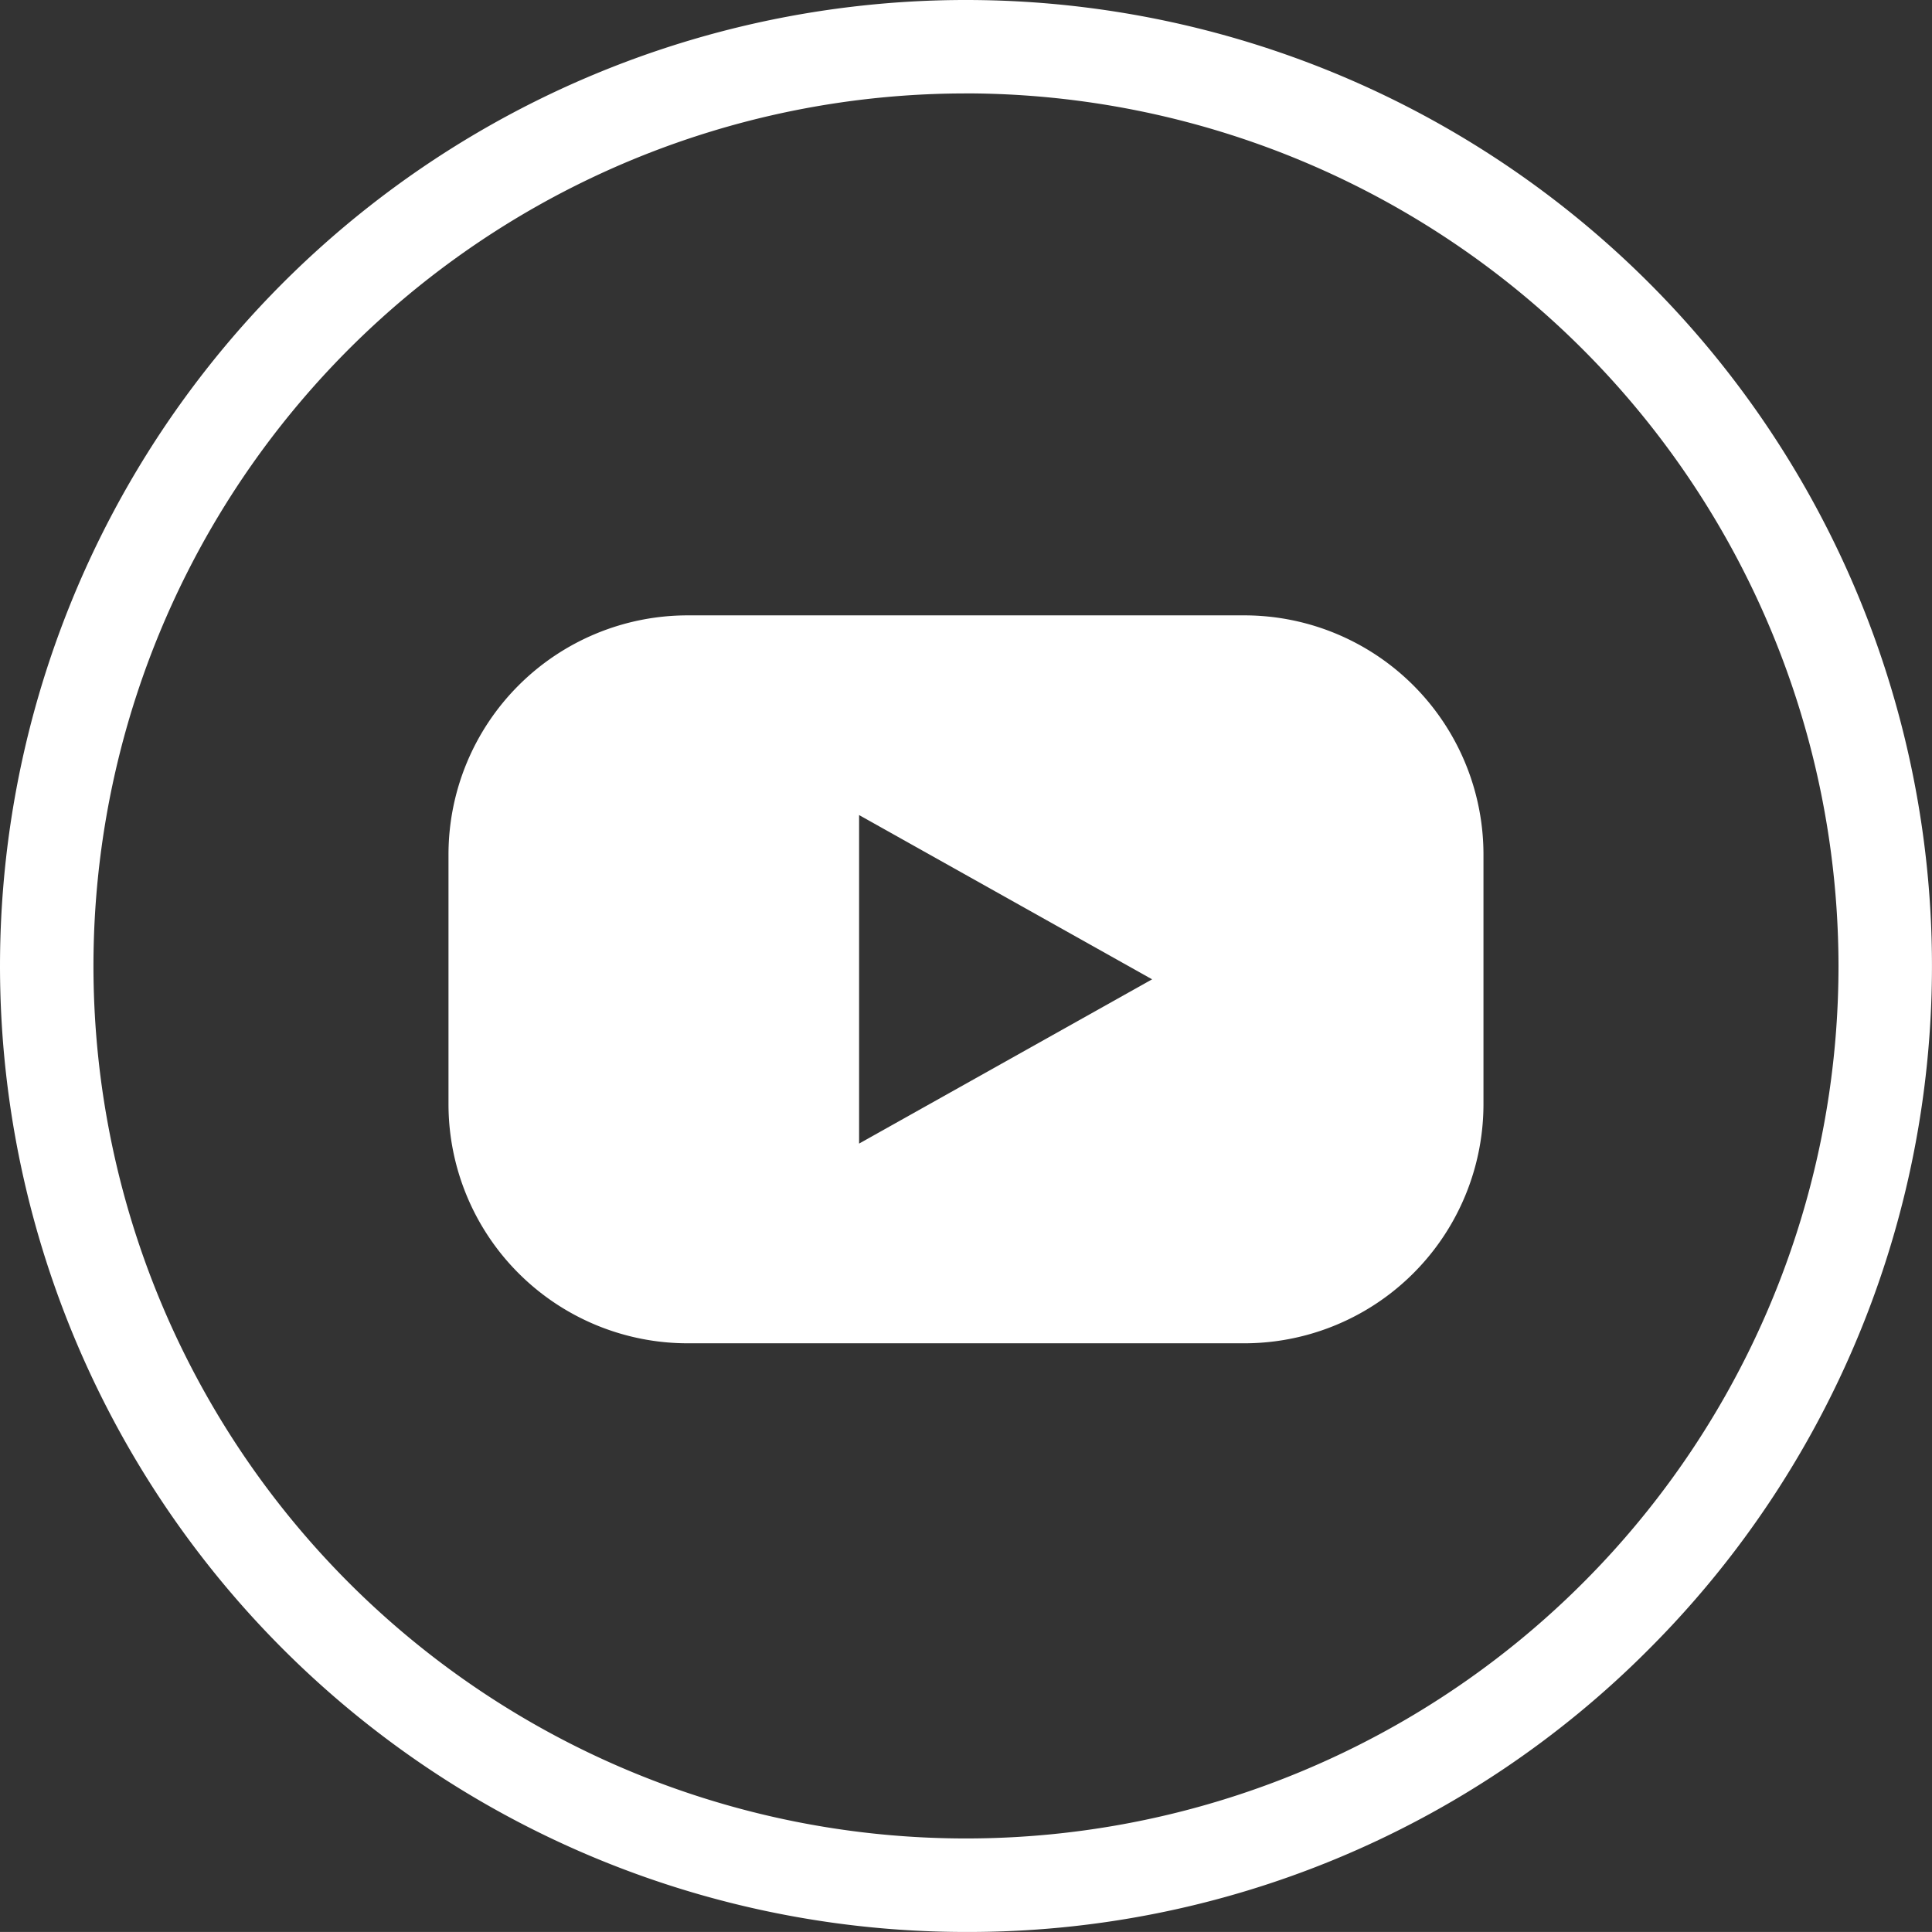
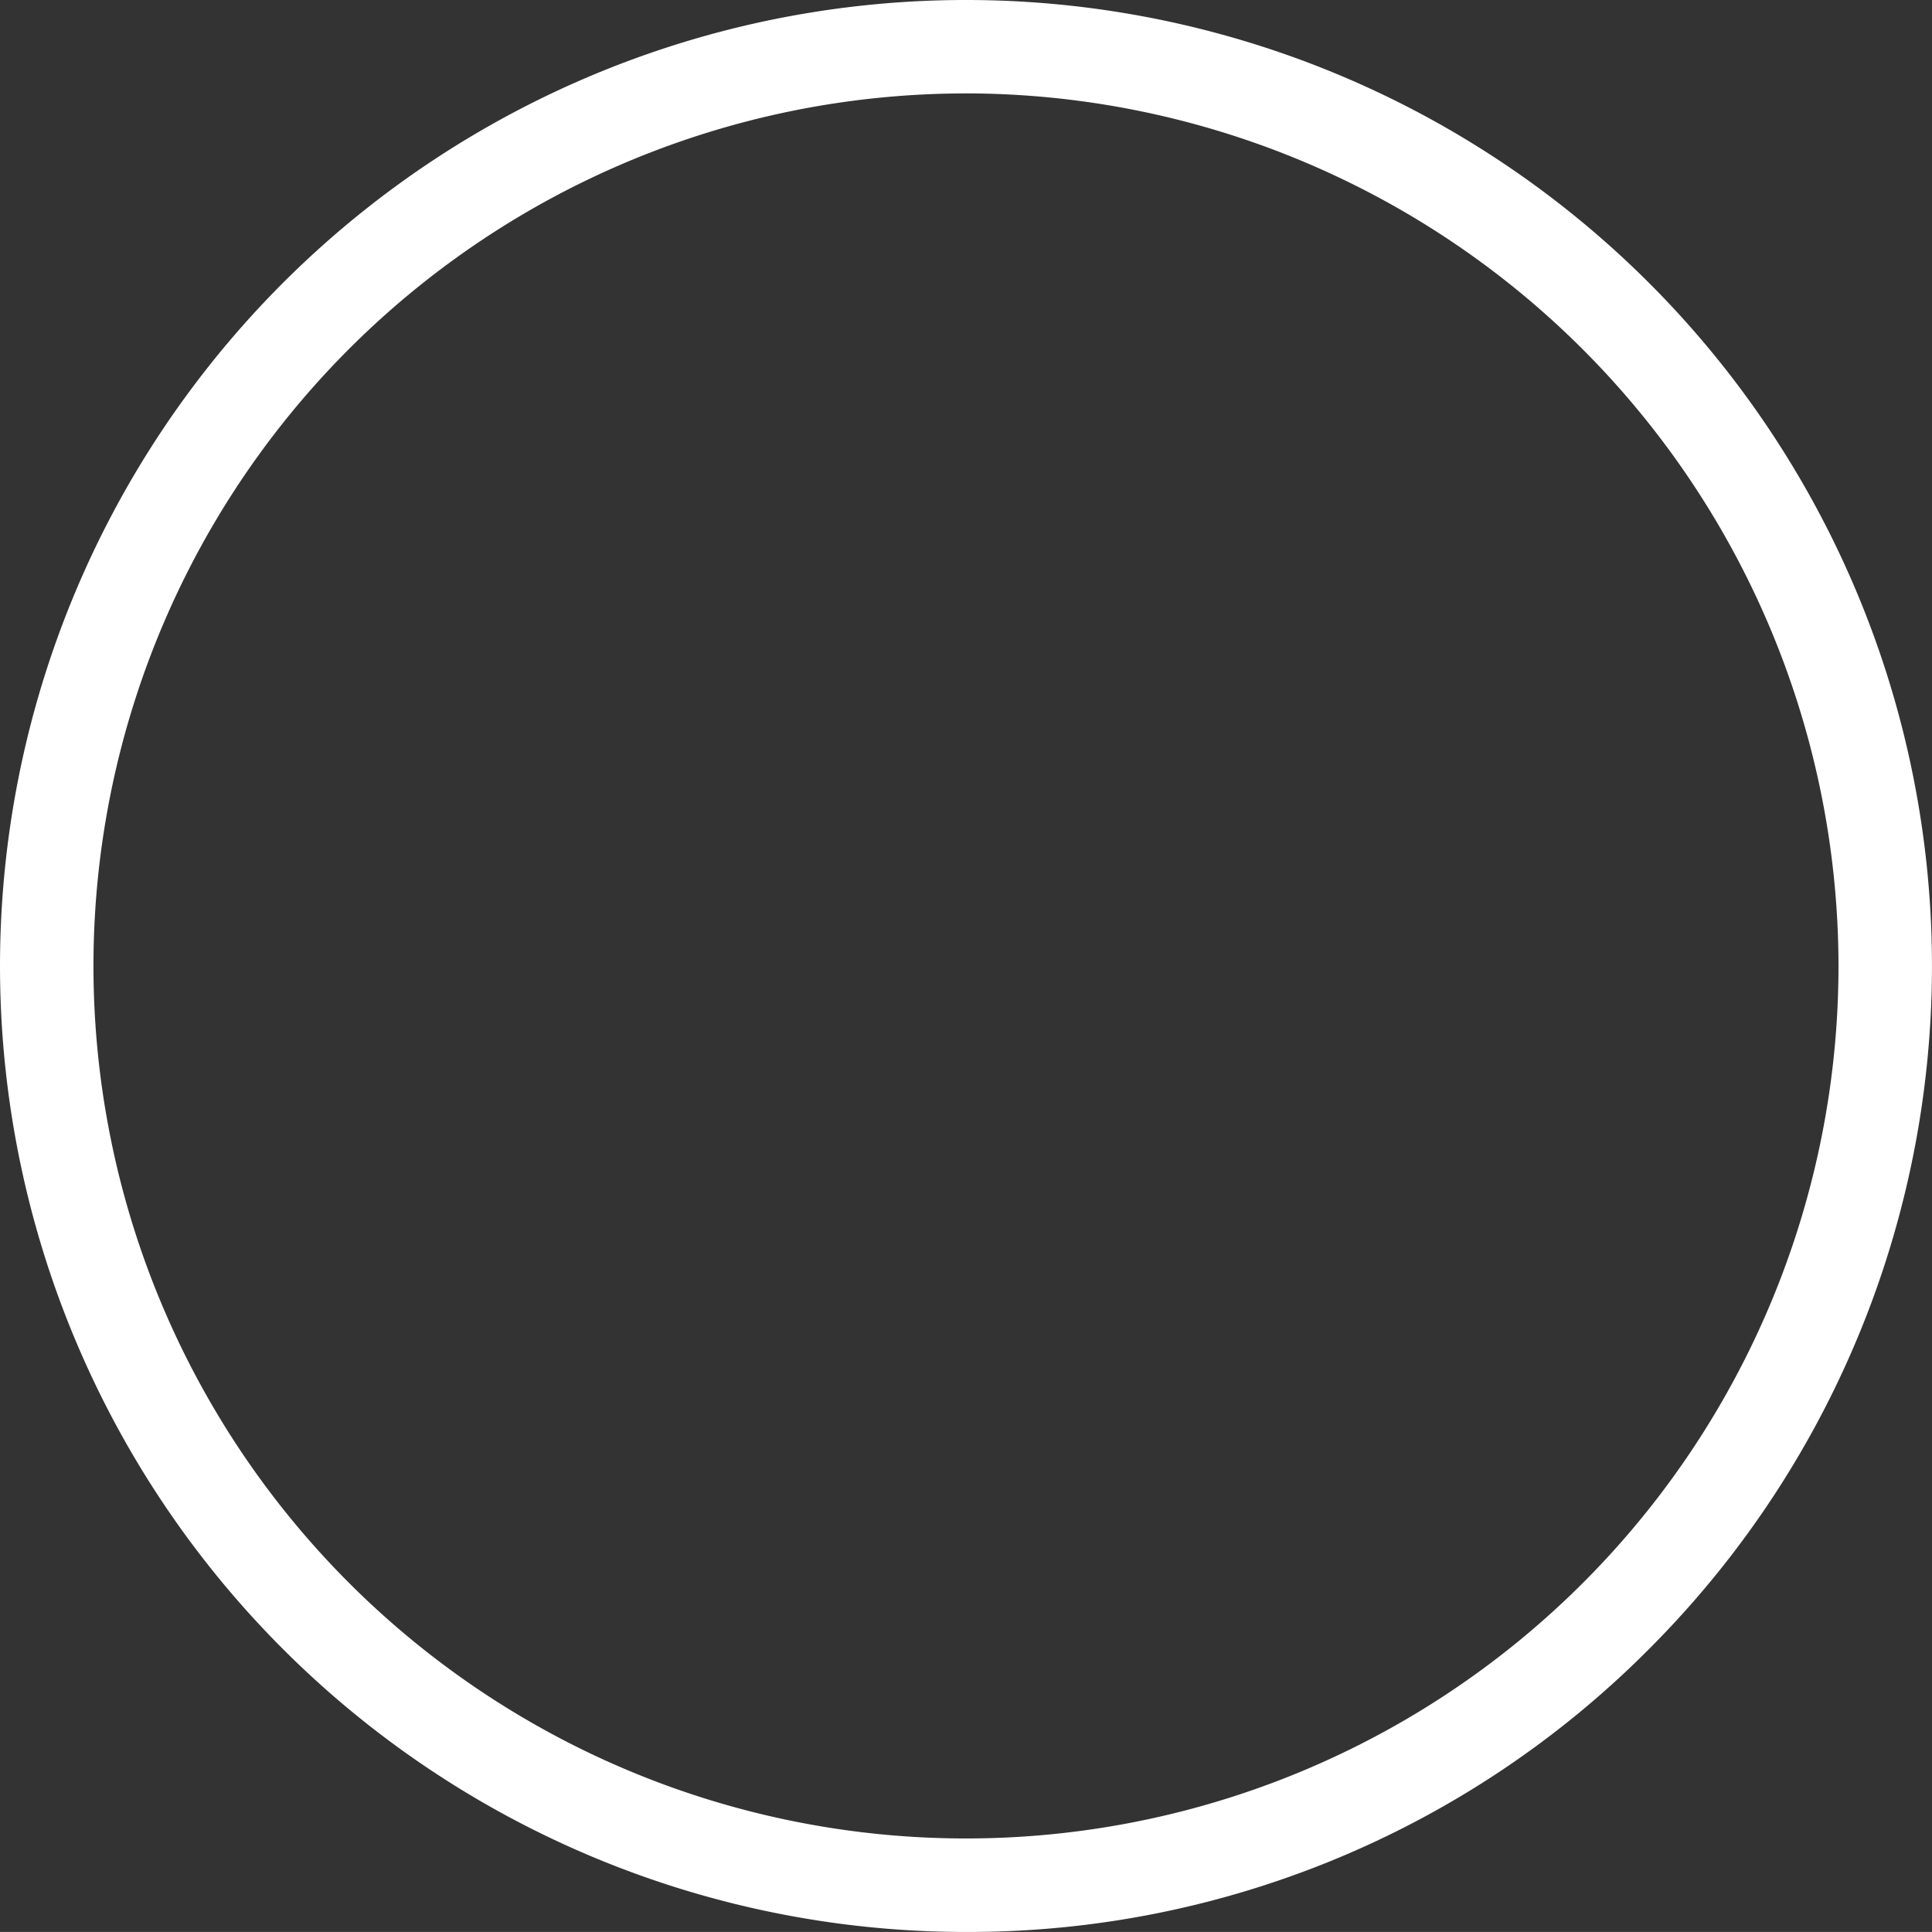
<svg xmlns="http://www.w3.org/2000/svg" id="Group_9" data-name="Group 9" width="50.375" height="50.373" viewBox="0 0 50.375 50.373">
  <rect x="0" y="0" width="50.375" height="50.373" fill="#333333" stroke="none" />
  <g id="Group_8" data-name="Group 8" transform="translate(0 0)">
    <path id="Path_68" data-name="Path 68" d="M1167.216,140.139a25.187,25.187,0,1,1,17.81-7.377A25.022,25.022,0,0,1,1167.216,140.139Zm0-47.938a22.75,22.75,0,1,0,22.75,22.75A22.776,22.776,0,0,0,1167.216,92.2Z" transform="translate(-1142.029 -89.765)" fill="#fff" />
  </g>
-   <path id="Path_69" data-name="Path 69" d="M1263.558,228.041h-14.512a6.237,6.237,0,0,0-6.237,6.237v6.506a6.237,6.237,0,0,0,6.237,6.237h14.512a6.237,6.237,0,0,0,6.237-6.237v-6.506A6.237,6.237,0,0,0,1263.558,228.041Zm-10.043,13.773v-8.566l7.64,4.283Z" transform="translate(-1231.115 -211.996)" fill="#fff" />
</svg>